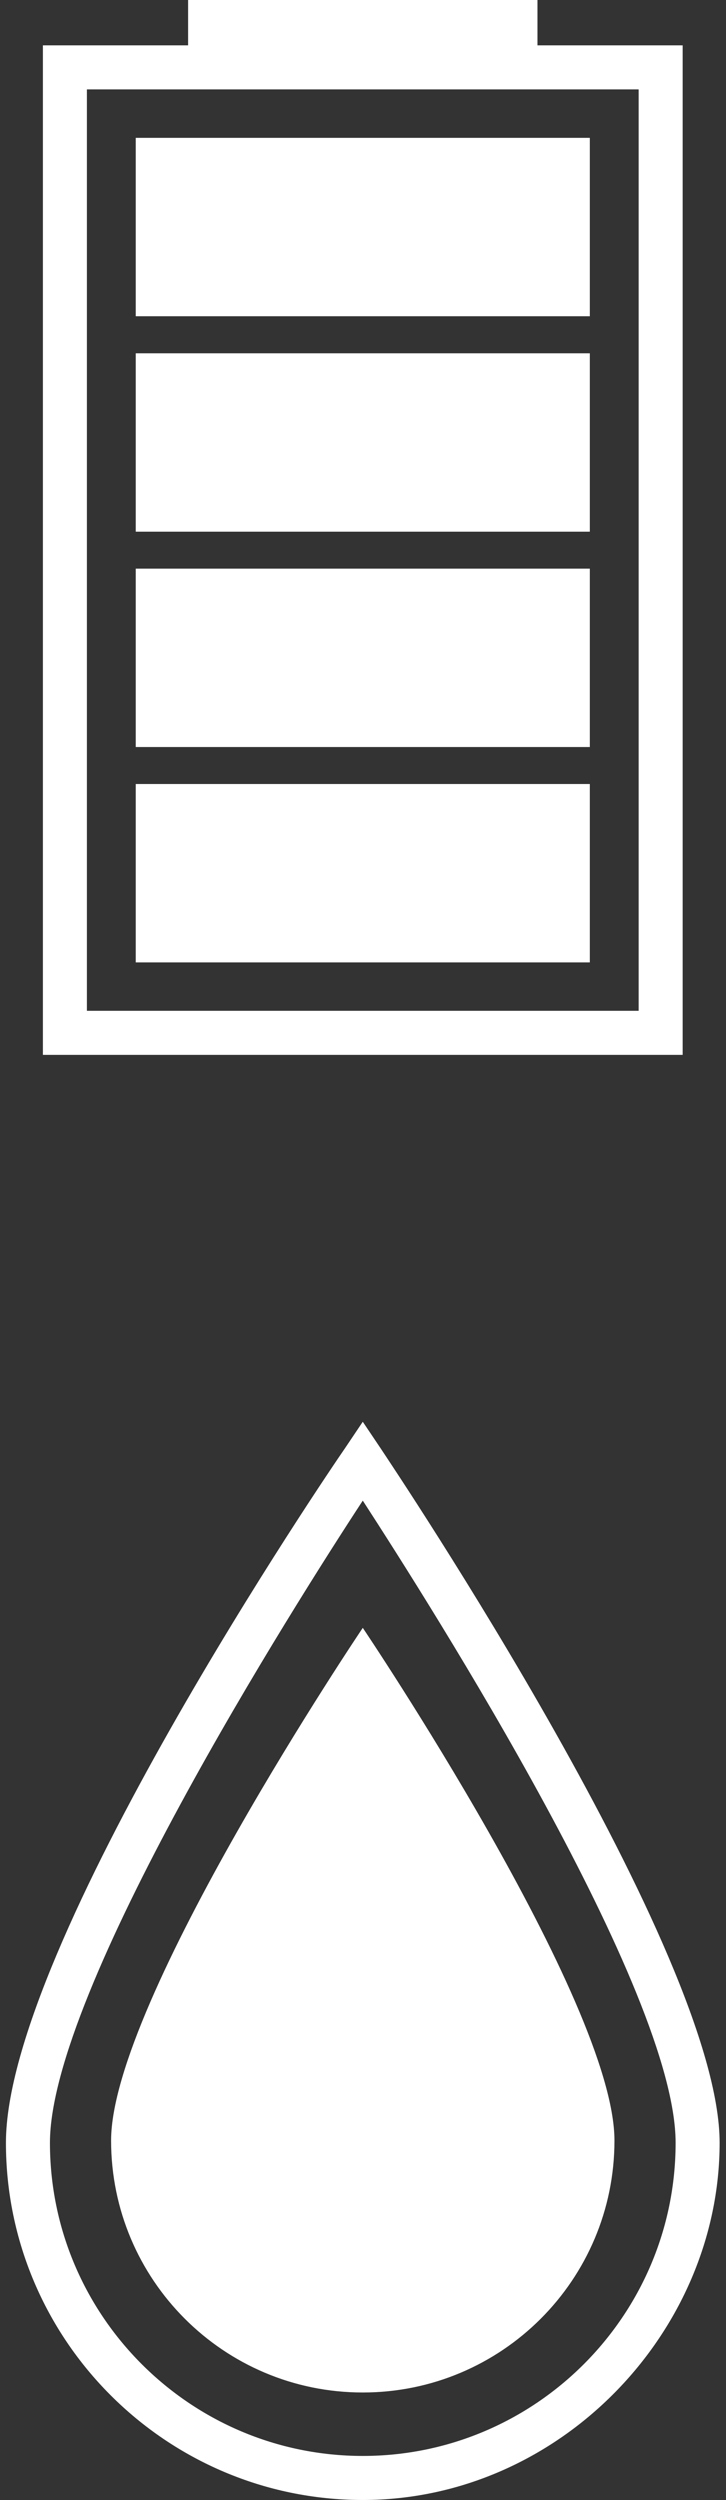
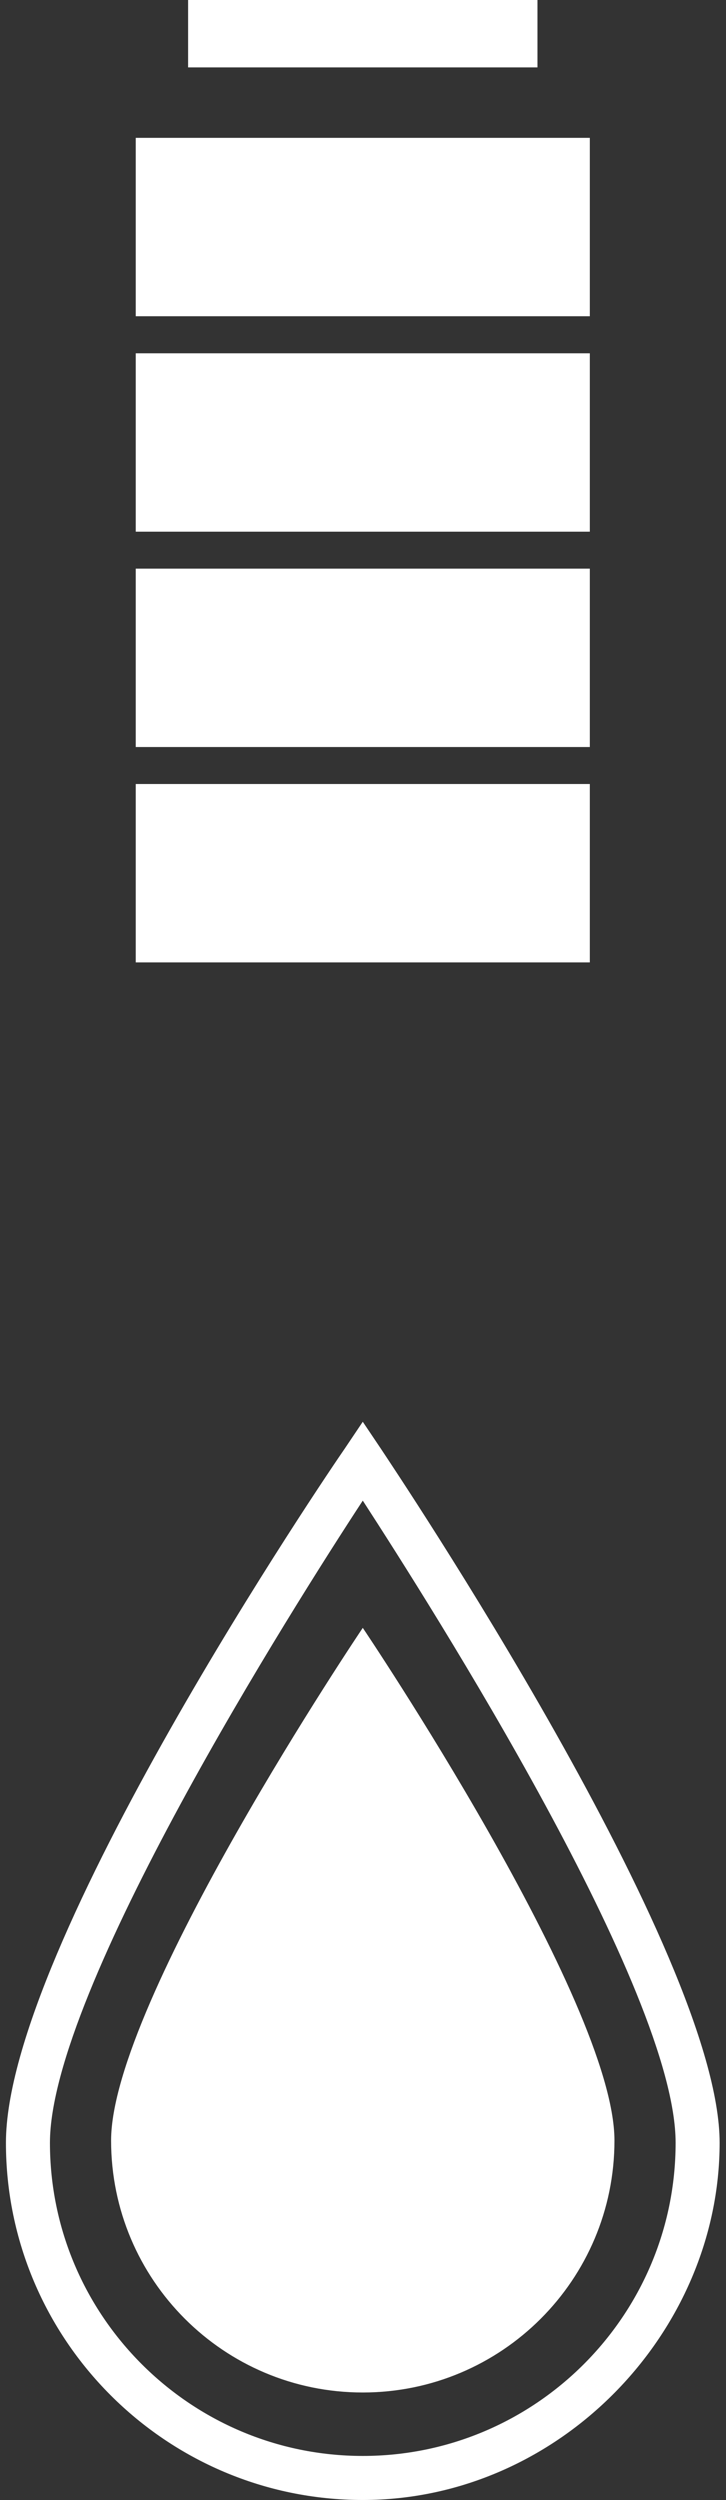
<svg xmlns="http://www.w3.org/2000/svg" width="75" height="258" viewBox="0 0 75 258" fill="none">
  <rect x="0" y="0" width="75" height="258" fill="#333333" stroke="none" />
  <g clip-path="url(#clip0_2001_3404)">
-     <path d="M70.522 108.862H4.432V4.68H70.522V108.907V108.862ZM8.977 104.316H65.977V9.225H8.977V104.361V104.316Z" fill="white" />
    <path d="M55.523 0H19.432V6.955H55.523V0Z" fill="white" />
    <path d="M60.932 14.227H14.023V32.636H60.932V14.227Z" fill="white" />
    <path d="M60.932 36.461H14.023V54.87H60.932V36.461Z" fill="white" />
    <path d="M60.932 58.684H14.023V77.093H60.932V58.684Z" fill="white" />
    <path d="M60.932 80.91H14.023V99.319H60.932V80.91Z" fill="white" />
    <path d="M37.477 257.999C17.159 257.999 0.613 241.454 0.613 221.136C0.613 200.817 34.159 151.59 35.613 149.499L37.477 146.727L39.341 149.499C40.75 151.636 74.341 201.59 74.341 221.136C74.341 240.681 57.795 257.999 37.477 257.999ZM37.477 154.863C30.295 165.817 5.159 205.454 5.159 221.136C5.159 238.954 19.659 253.454 37.477 253.454C55.295 253.454 69.795 238.954 69.795 221.136C69.795 205.454 44.613 165.863 37.477 154.863Z" fill="white" />
    <path d="M63.477 220.905C63.477 235.269 51.84 246.905 37.477 246.905C23.113 246.905 11.477 235.269 11.477 220.905C11.477 206.542 37.477 167.996 37.477 167.996C37.477 167.996 63.477 206.542 63.477 220.905Z" fill="white" />
  </g>
  <defs>
    <clipPath id="clip0_2001_3404">
      <rect width="73.773" height="258" fill="white" transform="translate(0.613)" />
    </clipPath>
  </defs>
</svg>